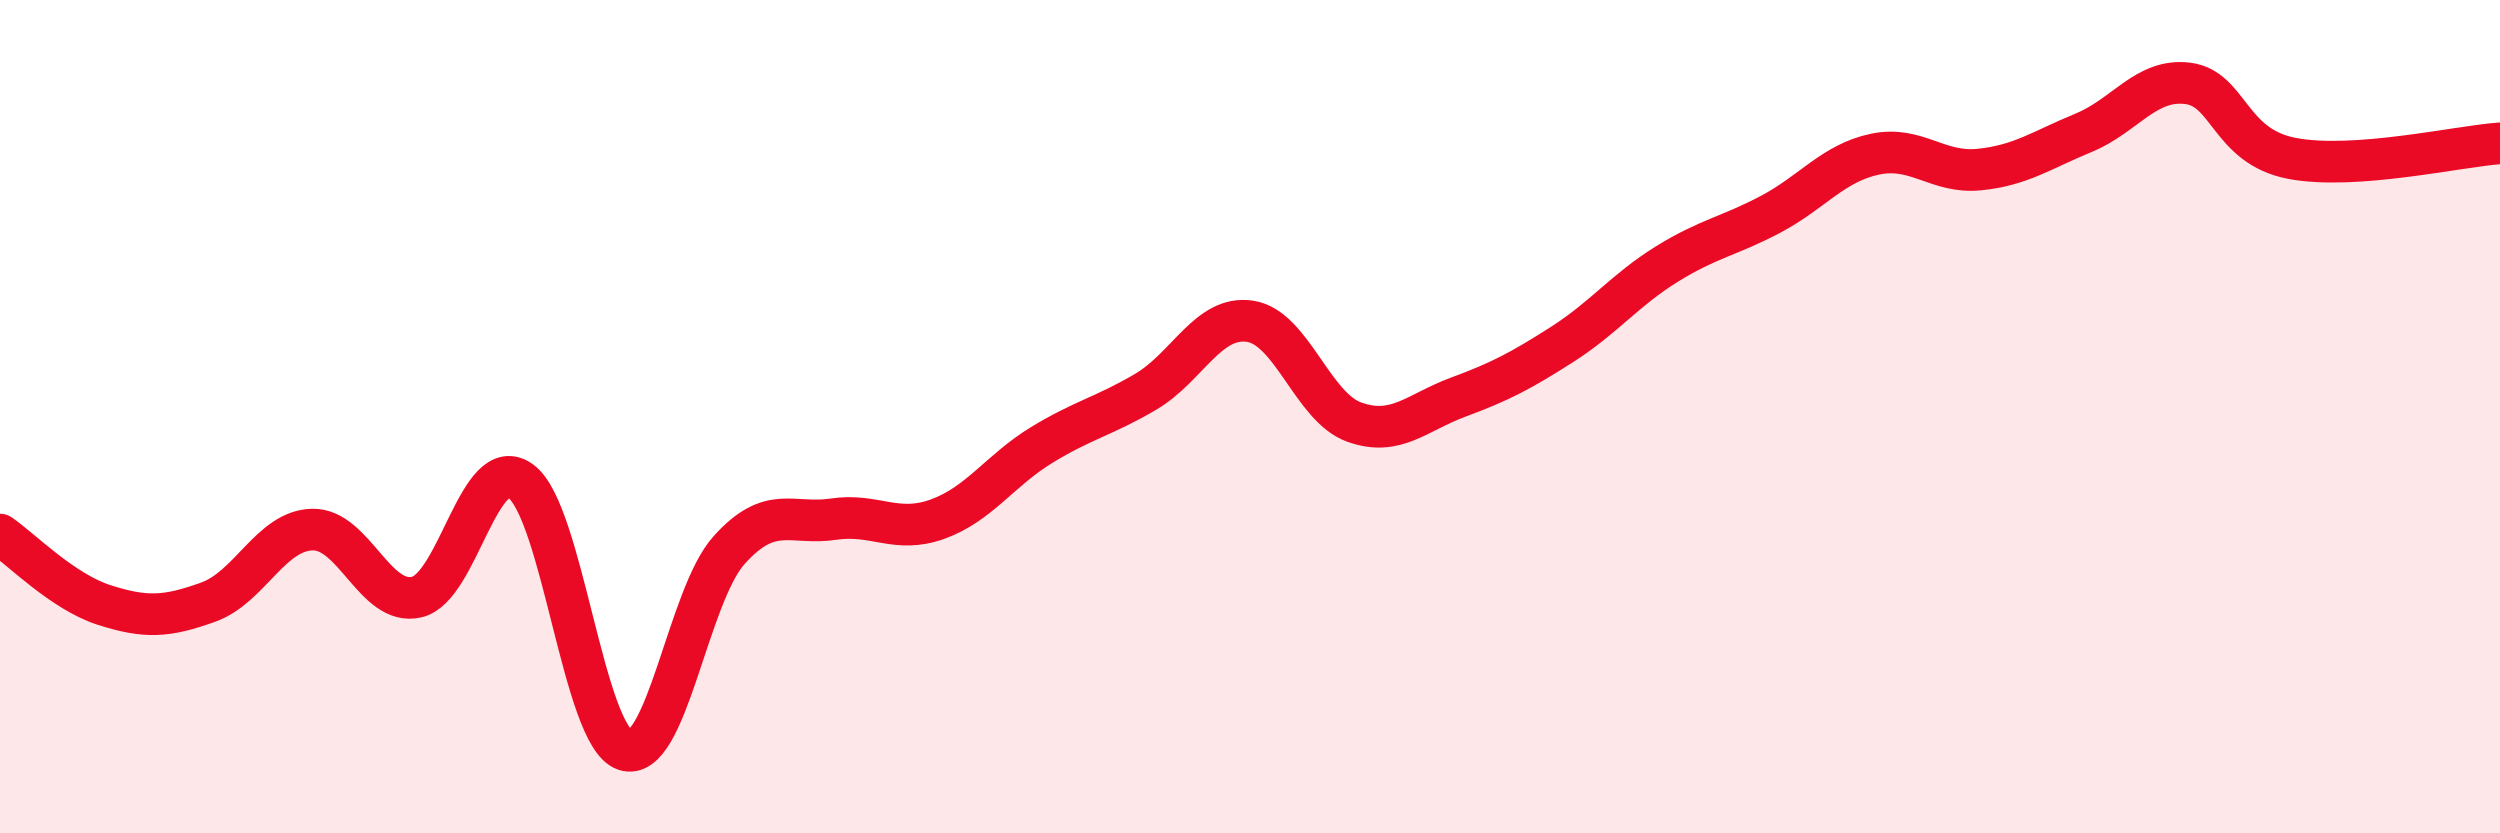
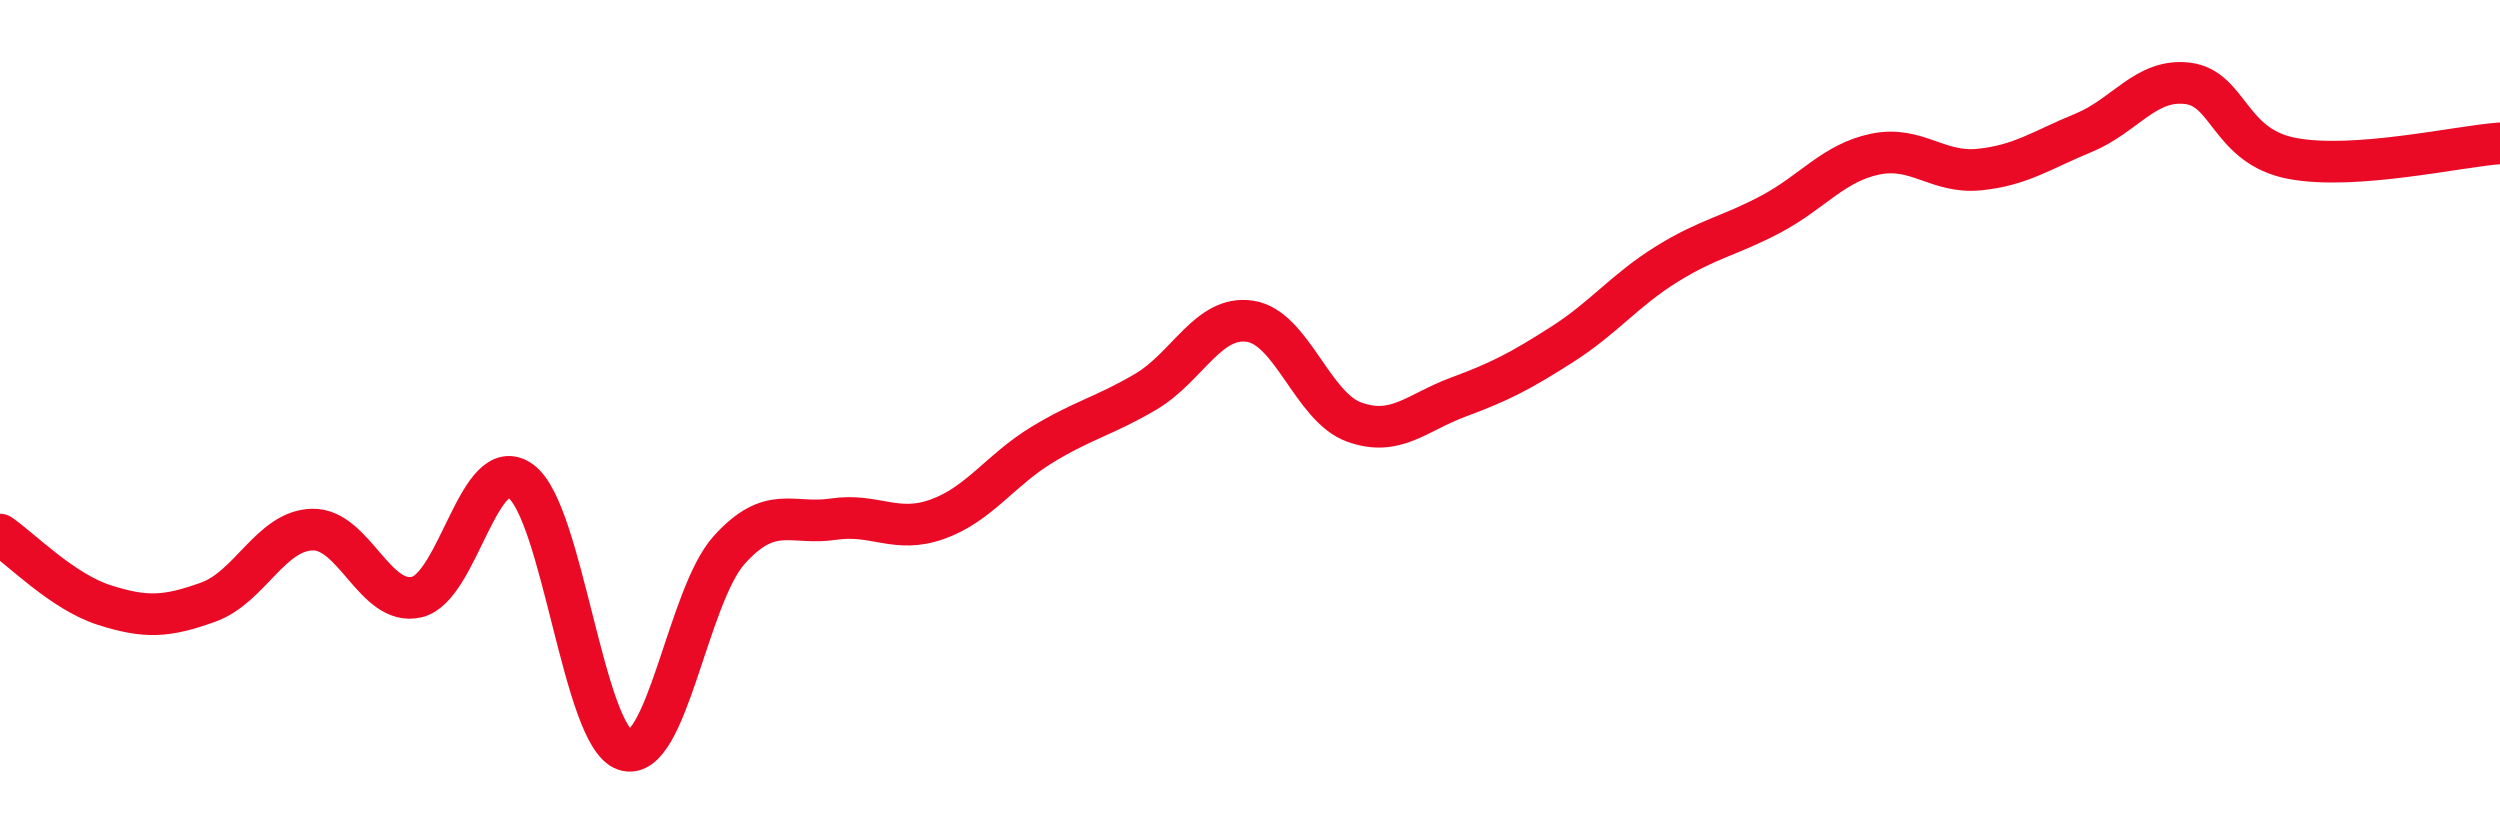
<svg xmlns="http://www.w3.org/2000/svg" width="60" height="20" viewBox="0 0 60 20">
-   <path d="M 0,12.83 C 0.5,13.17 1.5,14.2 2.5,14.52 C 3.5,14.84 4,14.81 5,14.45 C 6,14.09 6.5,12.73 7.5,12.71 C 8.5,12.69 9,14.56 10,14.33 C 11,14.1 11.5,10.82 12.5,11.55 C 13.5,12.28 14,17.67 15,18 C 16,18.33 16.5,14.31 17.5,13.2 C 18.5,12.09 19,12.61 20,12.46 C 21,12.31 21.5,12.82 22.5,12.46 C 23.5,12.1 24,11.29 25,10.68 C 26,10.07 26.5,9.99 27.5,9.4 C 28.5,8.81 29,7.56 30,7.71 C 31,7.86 31.5,9.77 32.5,10.13 C 33.5,10.49 34,9.9 35,9.53 C 36,9.16 36.5,8.9 37.5,8.26 C 38.5,7.62 39,6.96 40,6.34 C 41,5.72 41.5,5.67 42.5,5.14 C 43.5,4.61 44,3.91 45,3.7 C 46,3.49 46.5,4.17 47.5,4.07 C 48.5,3.97 49,3.6 50,3.19 C 51,2.78 51.5,1.88 52.5,2 C 53.5,2.12 53.5,3.51 55,3.8 C 56.5,4.09 59,3.51 60,3.44L60 20L0 20Z" fill="#EB0A25" opacity="0.1" stroke-linecap="round" stroke-linejoin="round" />
  <path d="M 0,12.83 C 0.5,13.17 1.5,14.2 2.5,14.52 C 3.5,14.84 4,14.81 5,14.45 C 6,14.09 6.5,12.73 7.5,12.71 C 8.5,12.69 9,14.56 10,14.33 C 11,14.1 11.5,10.82 12.5,11.55 C 13.5,12.28 14,17.67 15,18 C 16,18.33 16.5,14.31 17.5,13.2 C 18.5,12.09 19,12.61 20,12.46 C 21,12.31 21.5,12.82 22.5,12.46 C 23.5,12.1 24,11.29 25,10.68 C 26,10.07 26.5,9.99 27.5,9.4 C 28.5,8.81 29,7.56 30,7.71 C 31,7.86 31.5,9.77 32.5,10.13 C 33.5,10.49 34,9.9 35,9.53 C 36,9.16 36.5,8.9 37.5,8.26 C 38.5,7.62 39,6.96 40,6.34 C 41,5.72 41.5,5.67 42.5,5.14 C 43.5,4.61 44,3.91 45,3.7 C 46,3.49 46.5,4.17 47.5,4.07 C 48.5,3.97 49,3.6 50,3.19 C 51,2.78 51.5,1.88 52.5,2 C 53.5,2.12 53.5,3.51 55,3.8 C 56.5,4.09 59,3.51 60,3.44" stroke="#EB0A25" stroke-width="1" fill="none" stroke-linecap="round" stroke-linejoin="round" />
</svg>